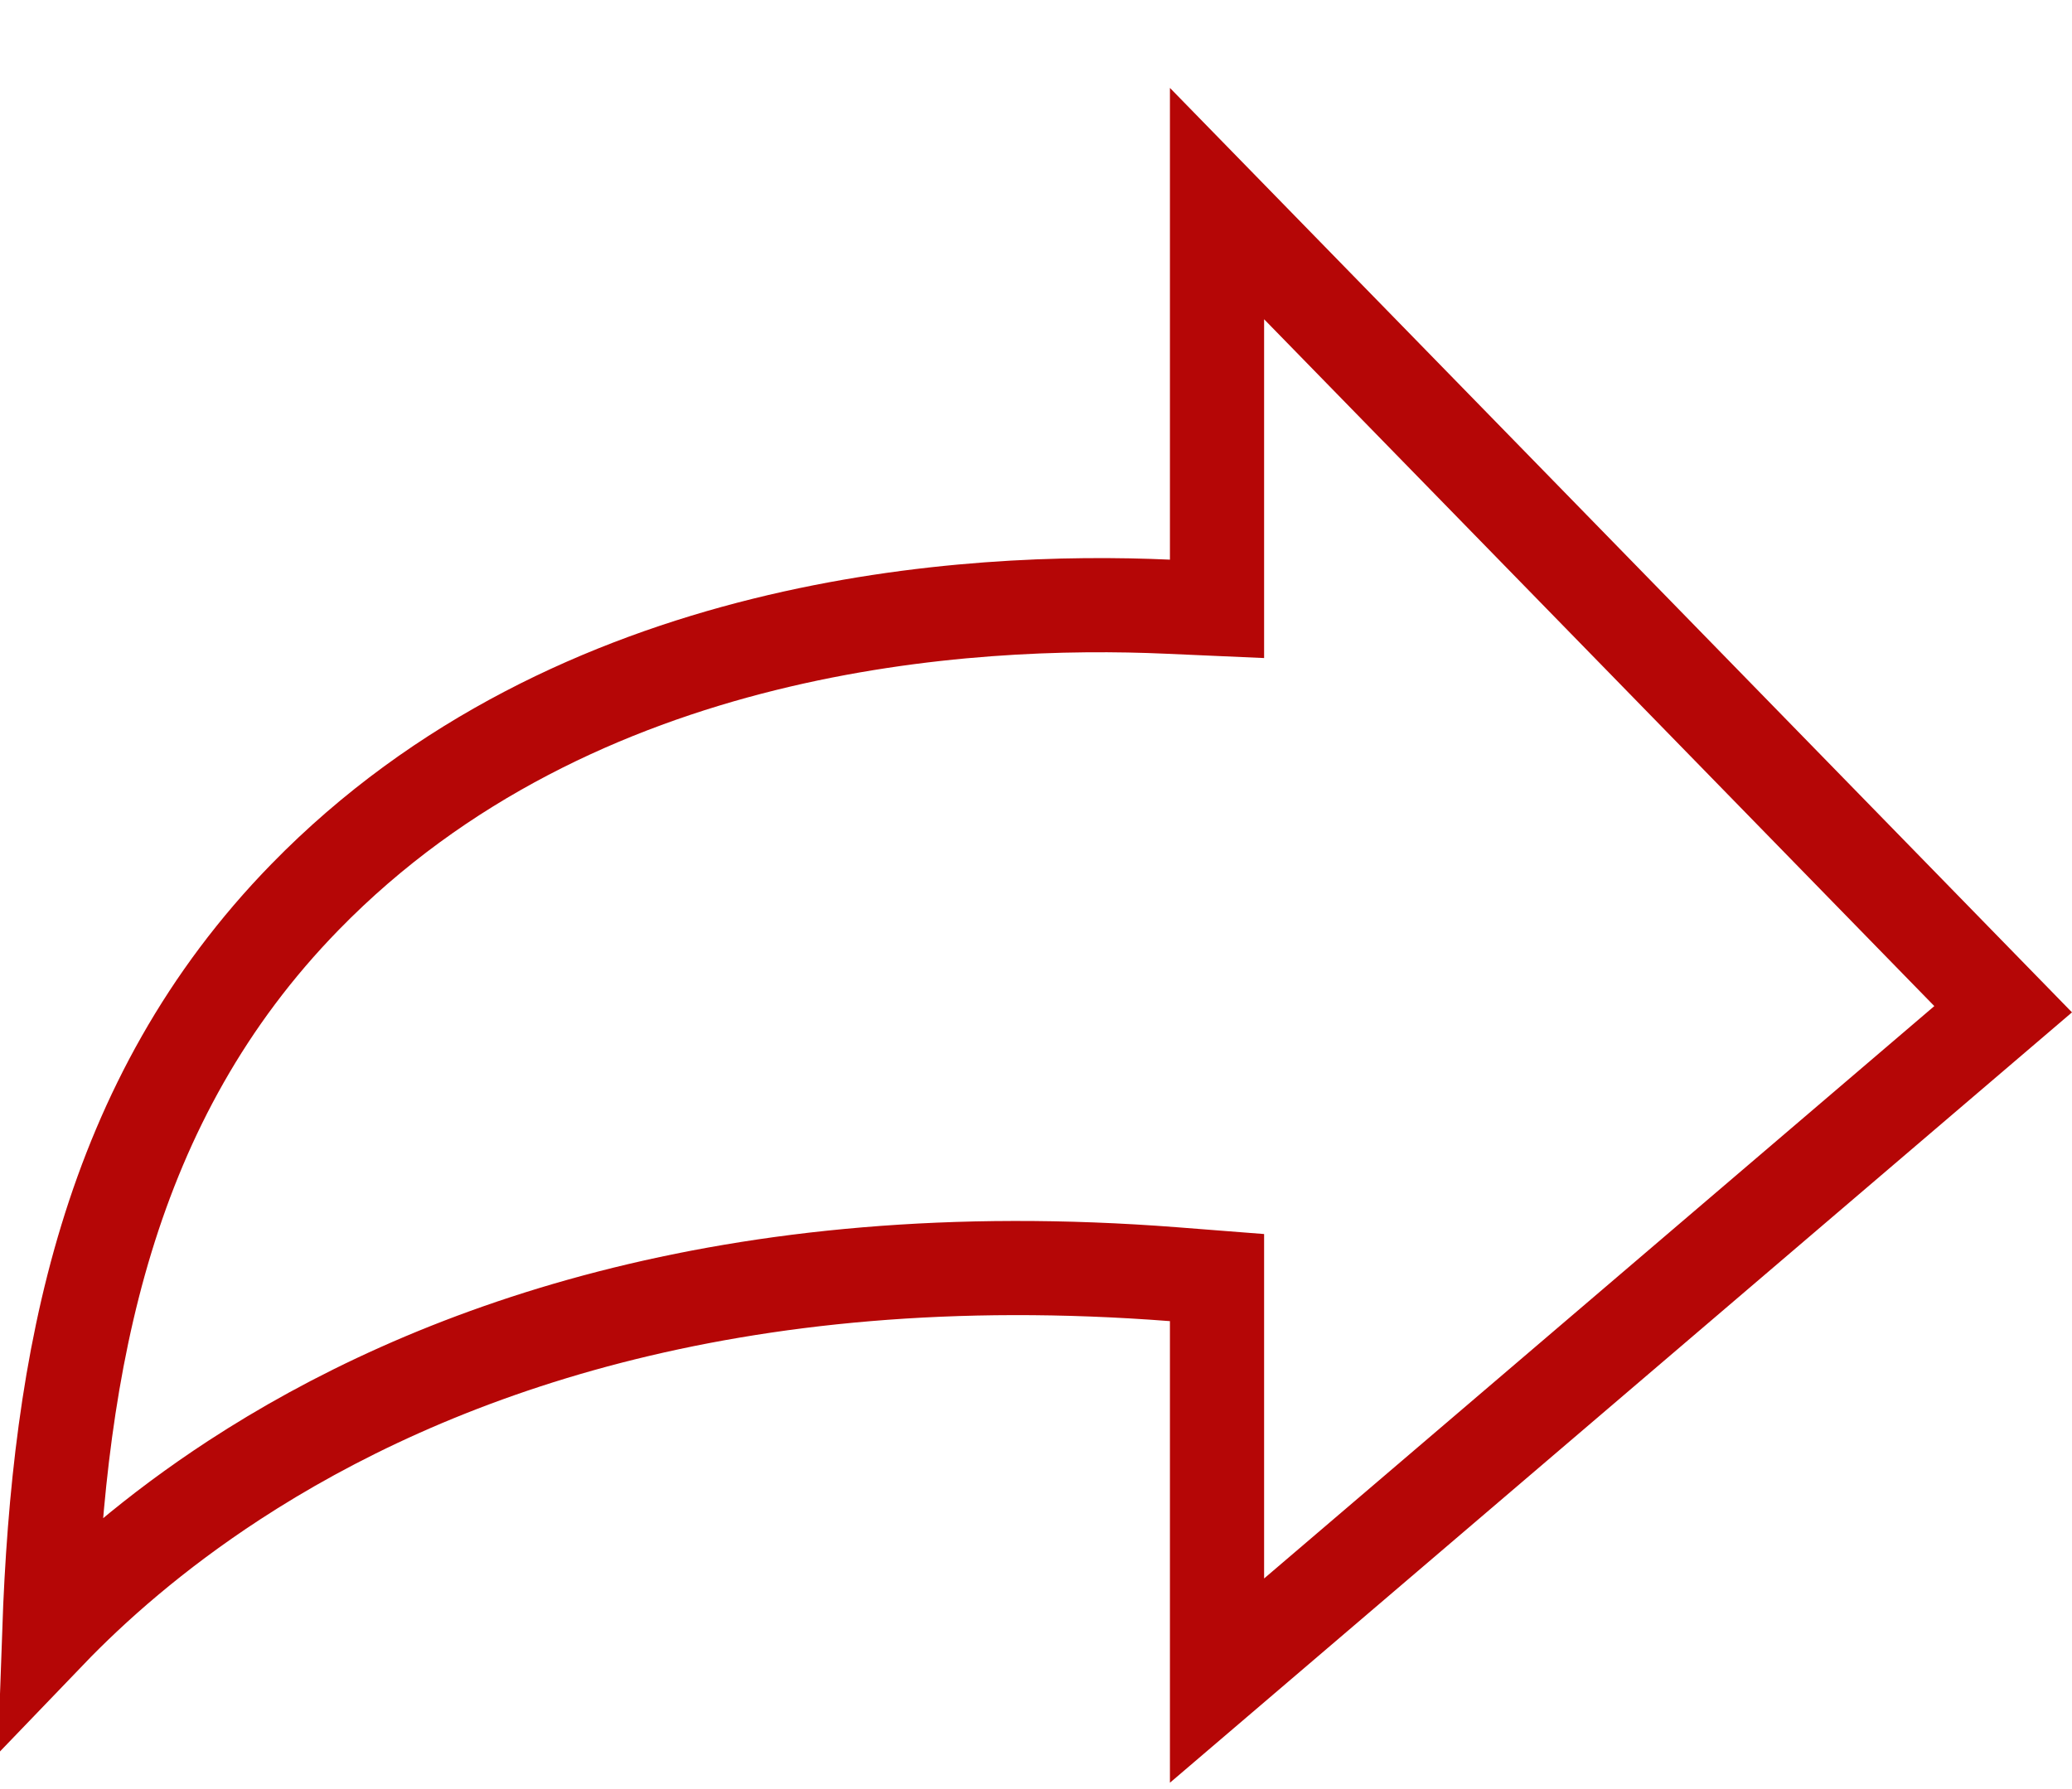
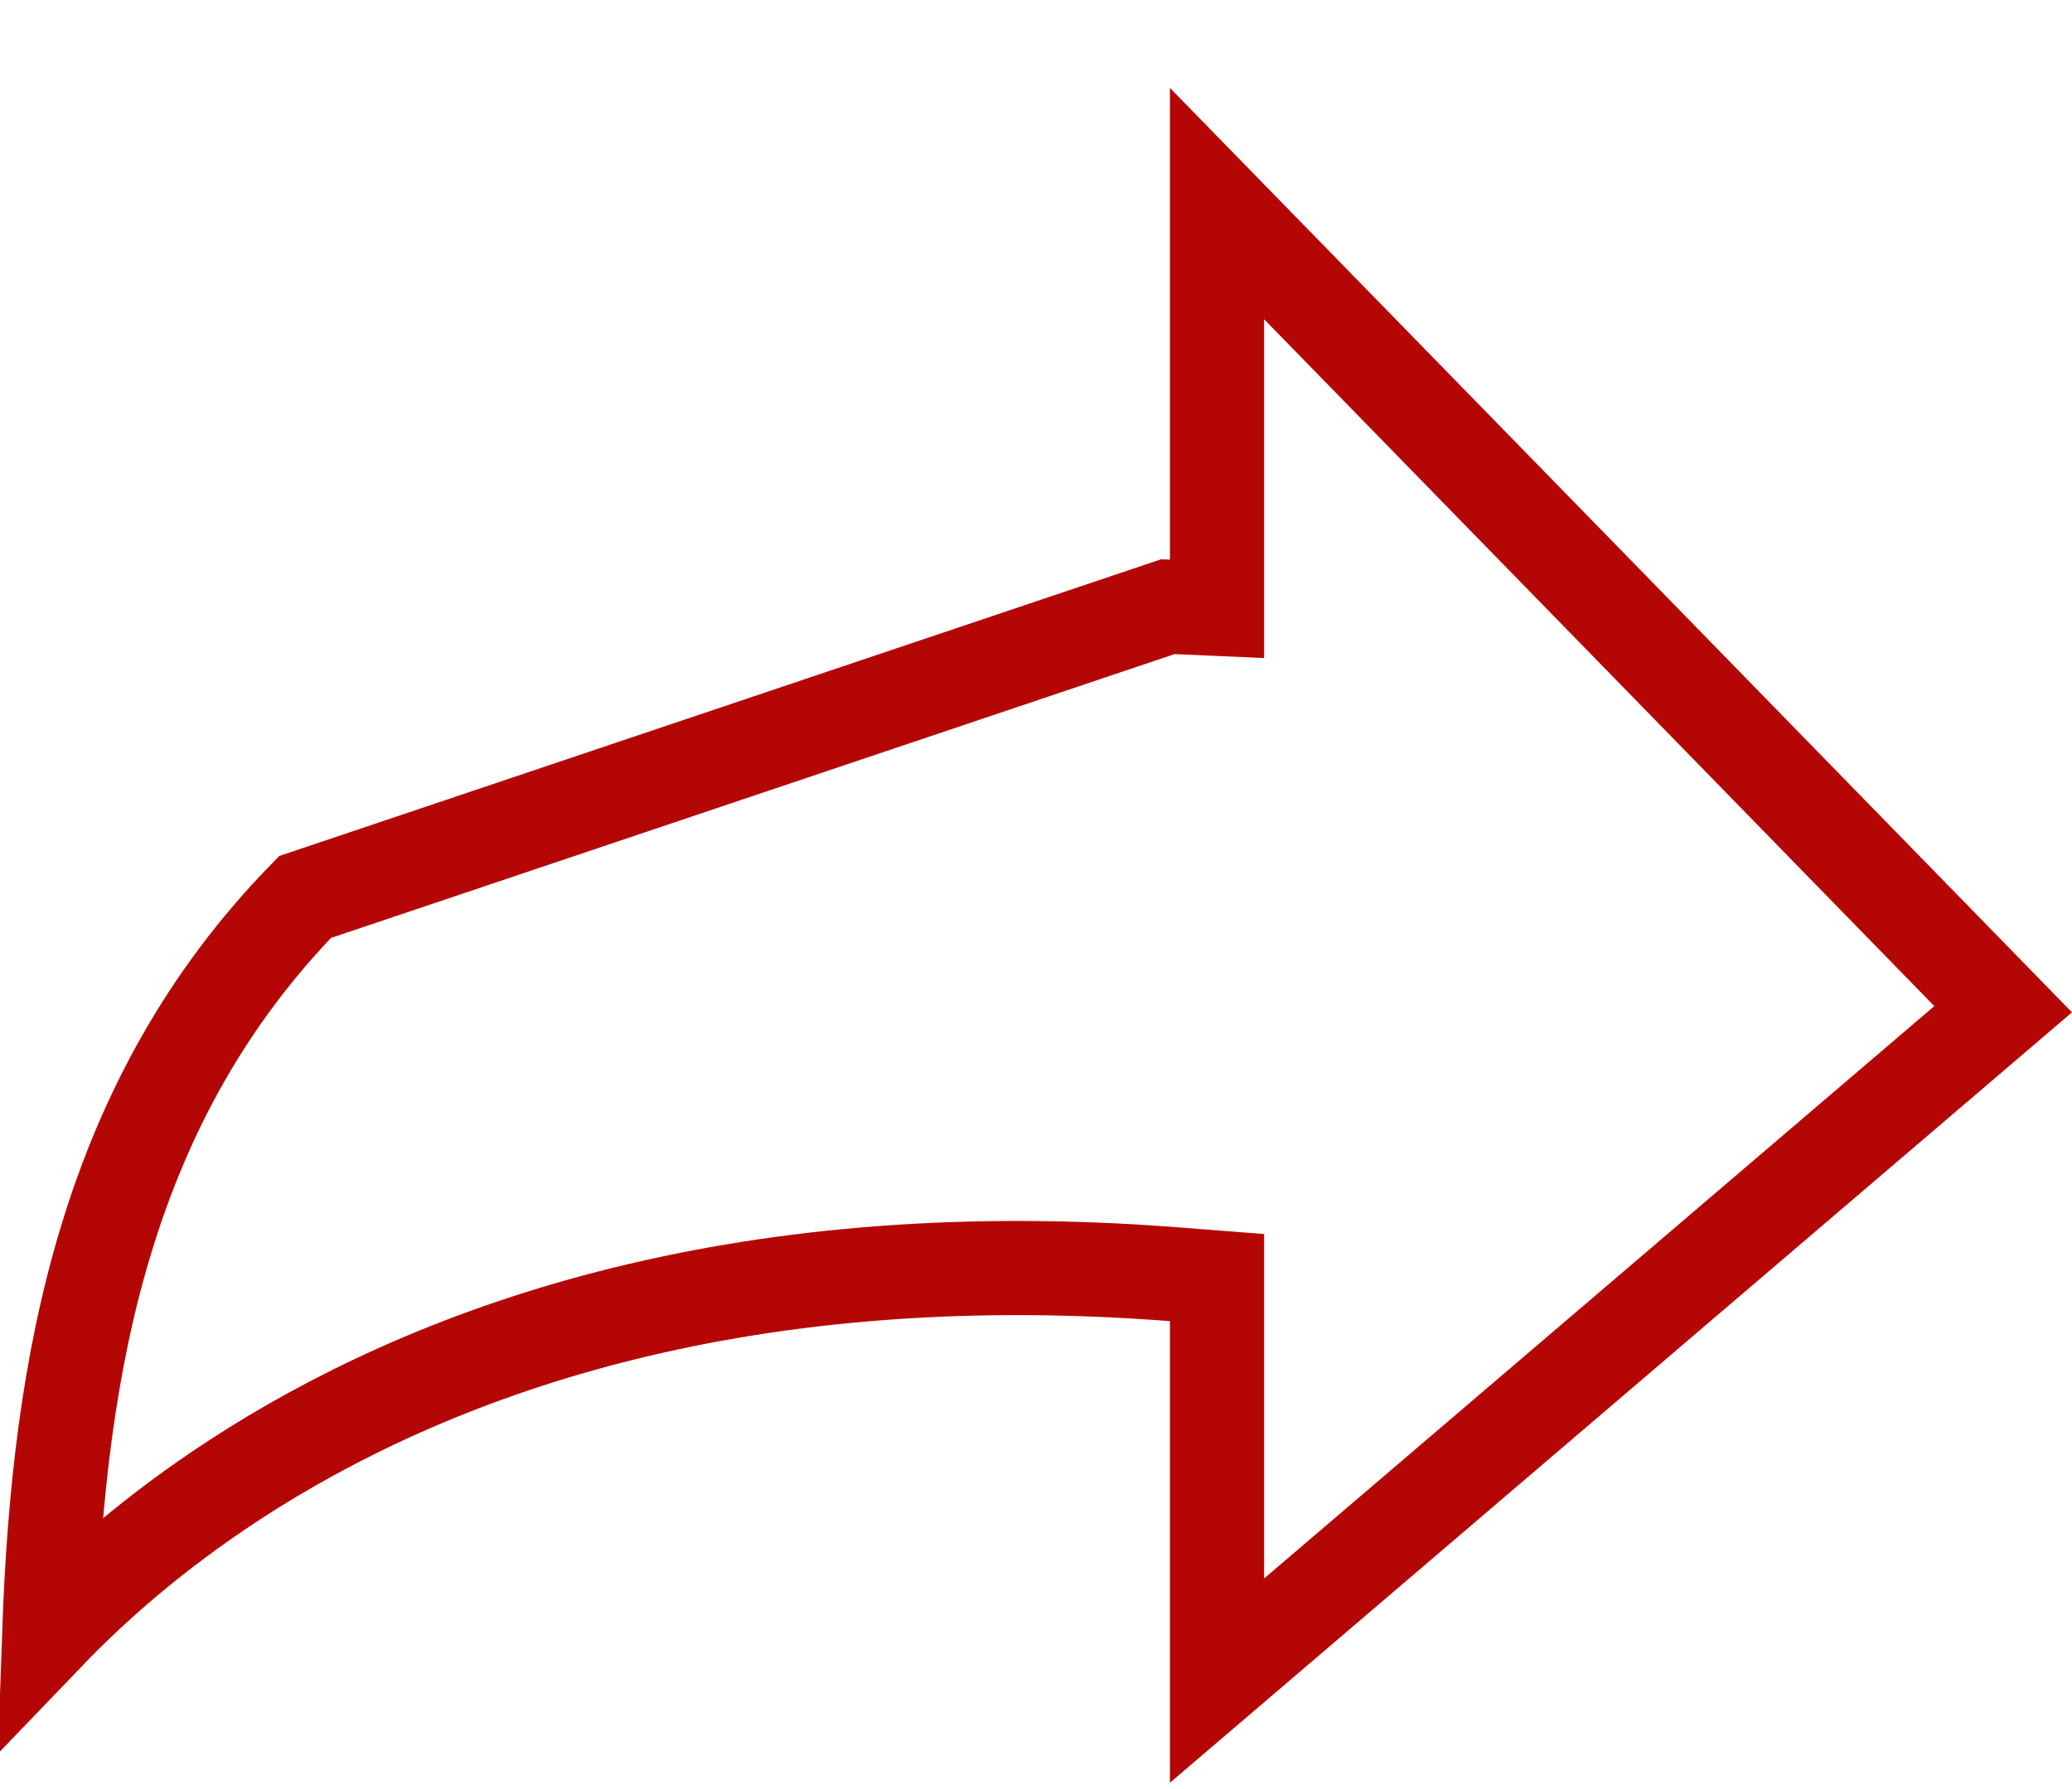
<svg xmlns="http://www.w3.org/2000/svg" width="22" height="19" viewBox="0 0 22 19" fill="none">
-   <path d="M12.922 5.943V6.466L12.4 6.443C10.31 6.349 6.113 6.579 3.239 9.526L3.239 9.526C1.133 11.684 0.625 14.447 0.523 17.334C0.987 16.851 1.633 16.276 2.488 15.718C4.535 14.383 7.75 13.168 12.461 13.532L12.922 13.568V14.03V17.848L17.338 14.076L17.338 14.076L21.269 10.718L17.38 6.731L12.922 2.162V5.943Z" stroke="#B50606" />
+   <path d="M12.922 5.943V6.466L12.4 6.443L3.239 9.526C1.133 11.684 0.625 14.447 0.523 17.334C0.987 16.851 1.633 16.276 2.488 15.718C4.535 14.383 7.75 13.168 12.461 13.532L12.922 13.568V14.03V17.848L17.338 14.076L17.338 14.076L21.269 10.718L17.38 6.731L12.922 2.162V5.943Z" stroke="#B50606" />
</svg>